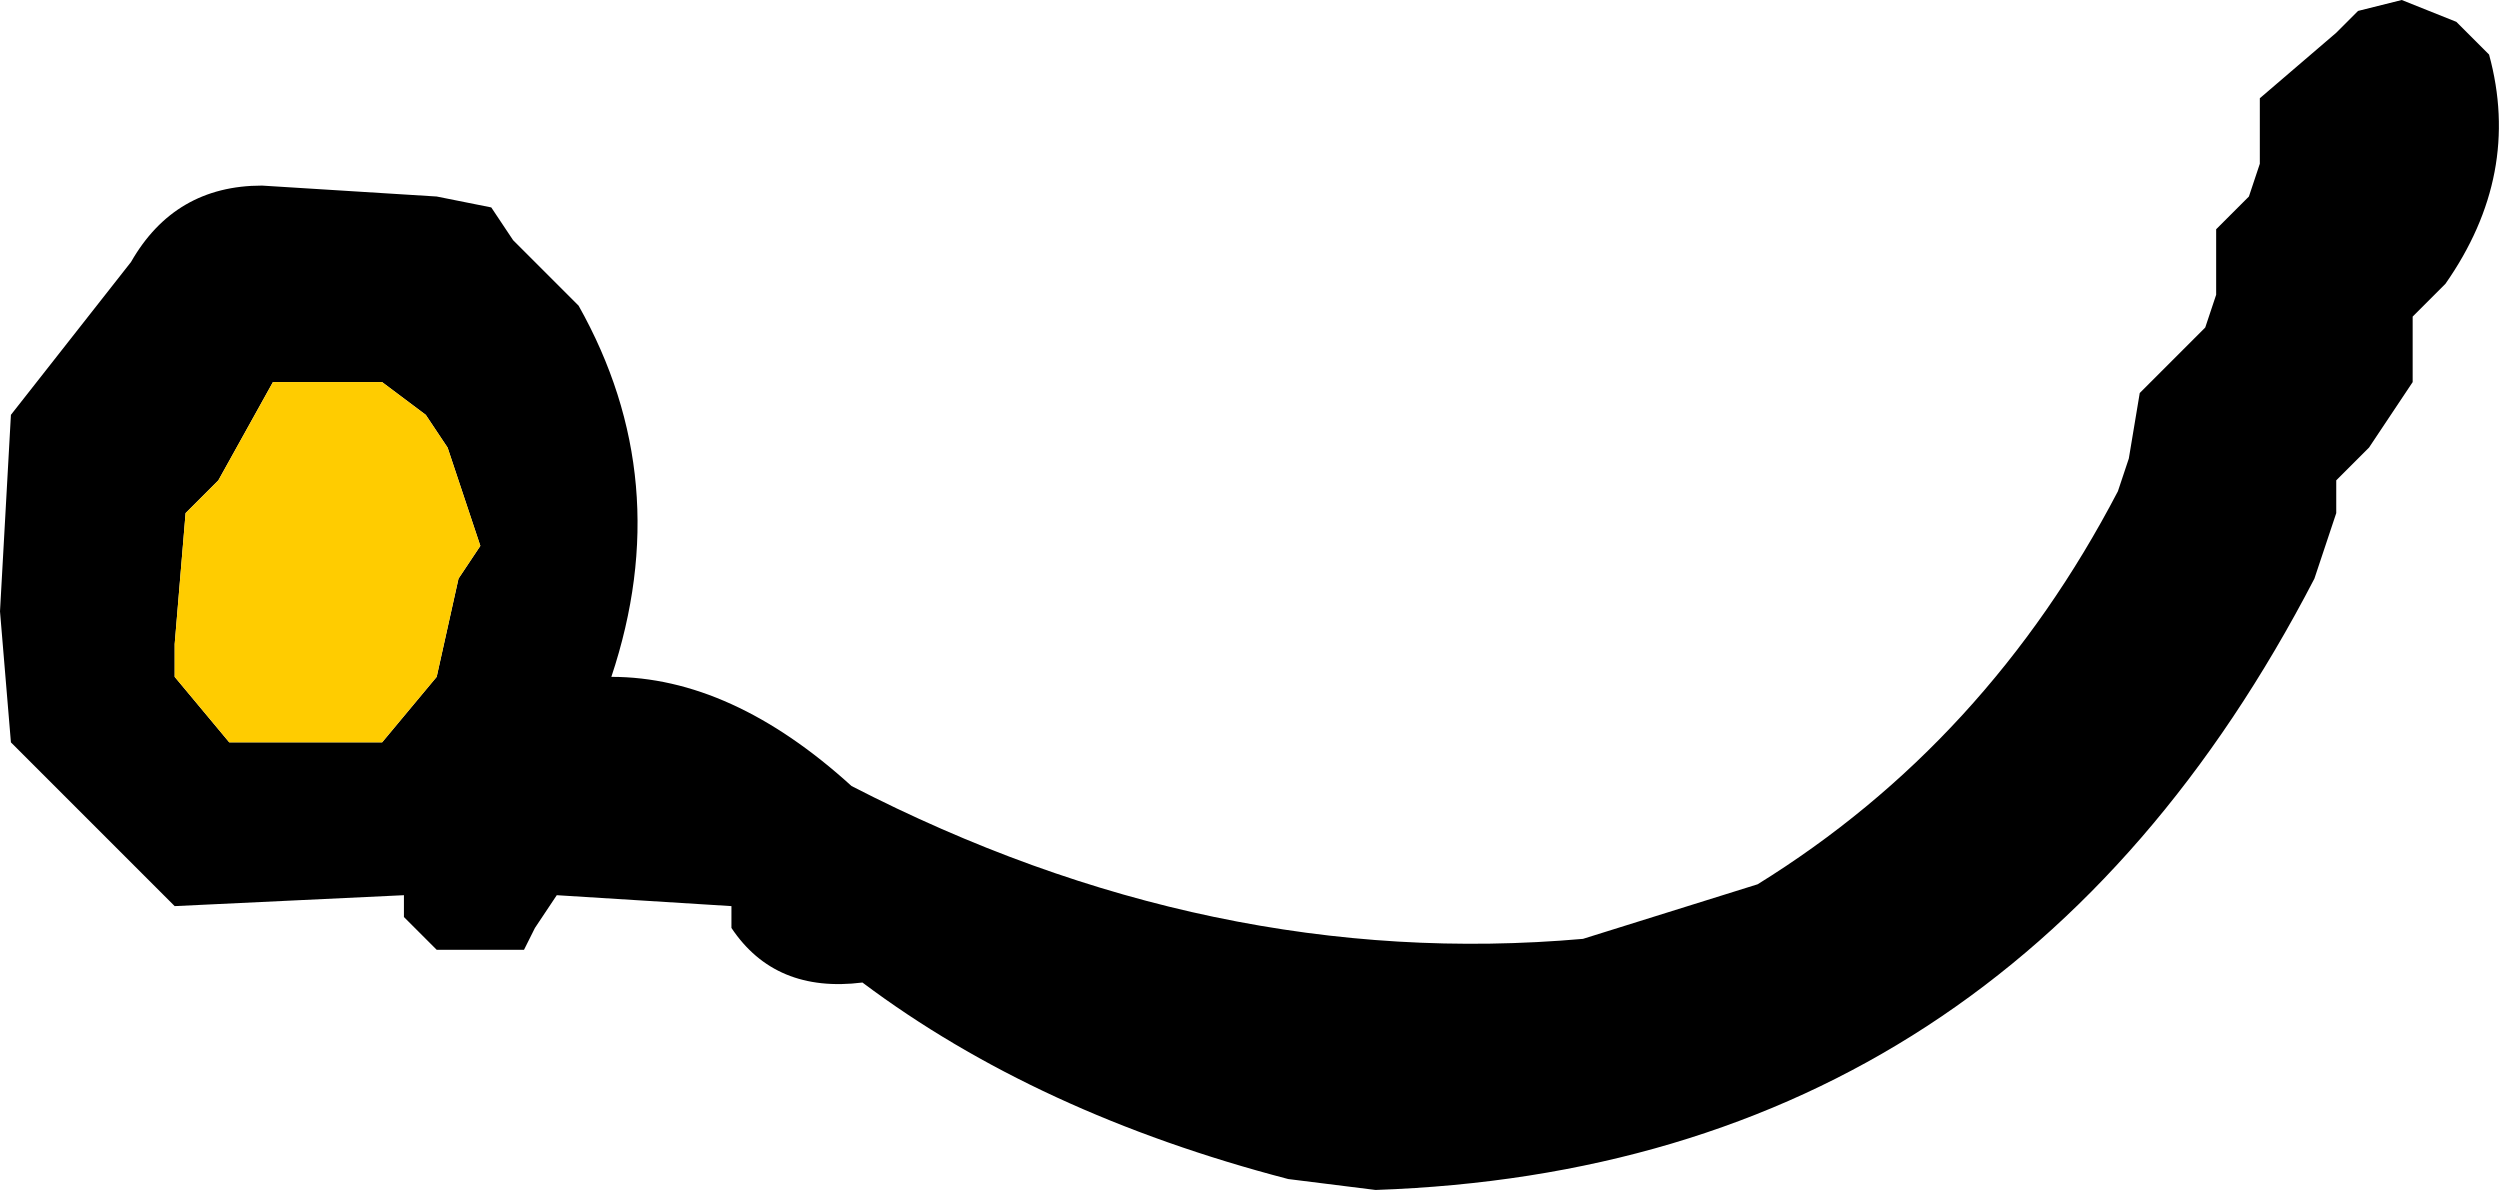
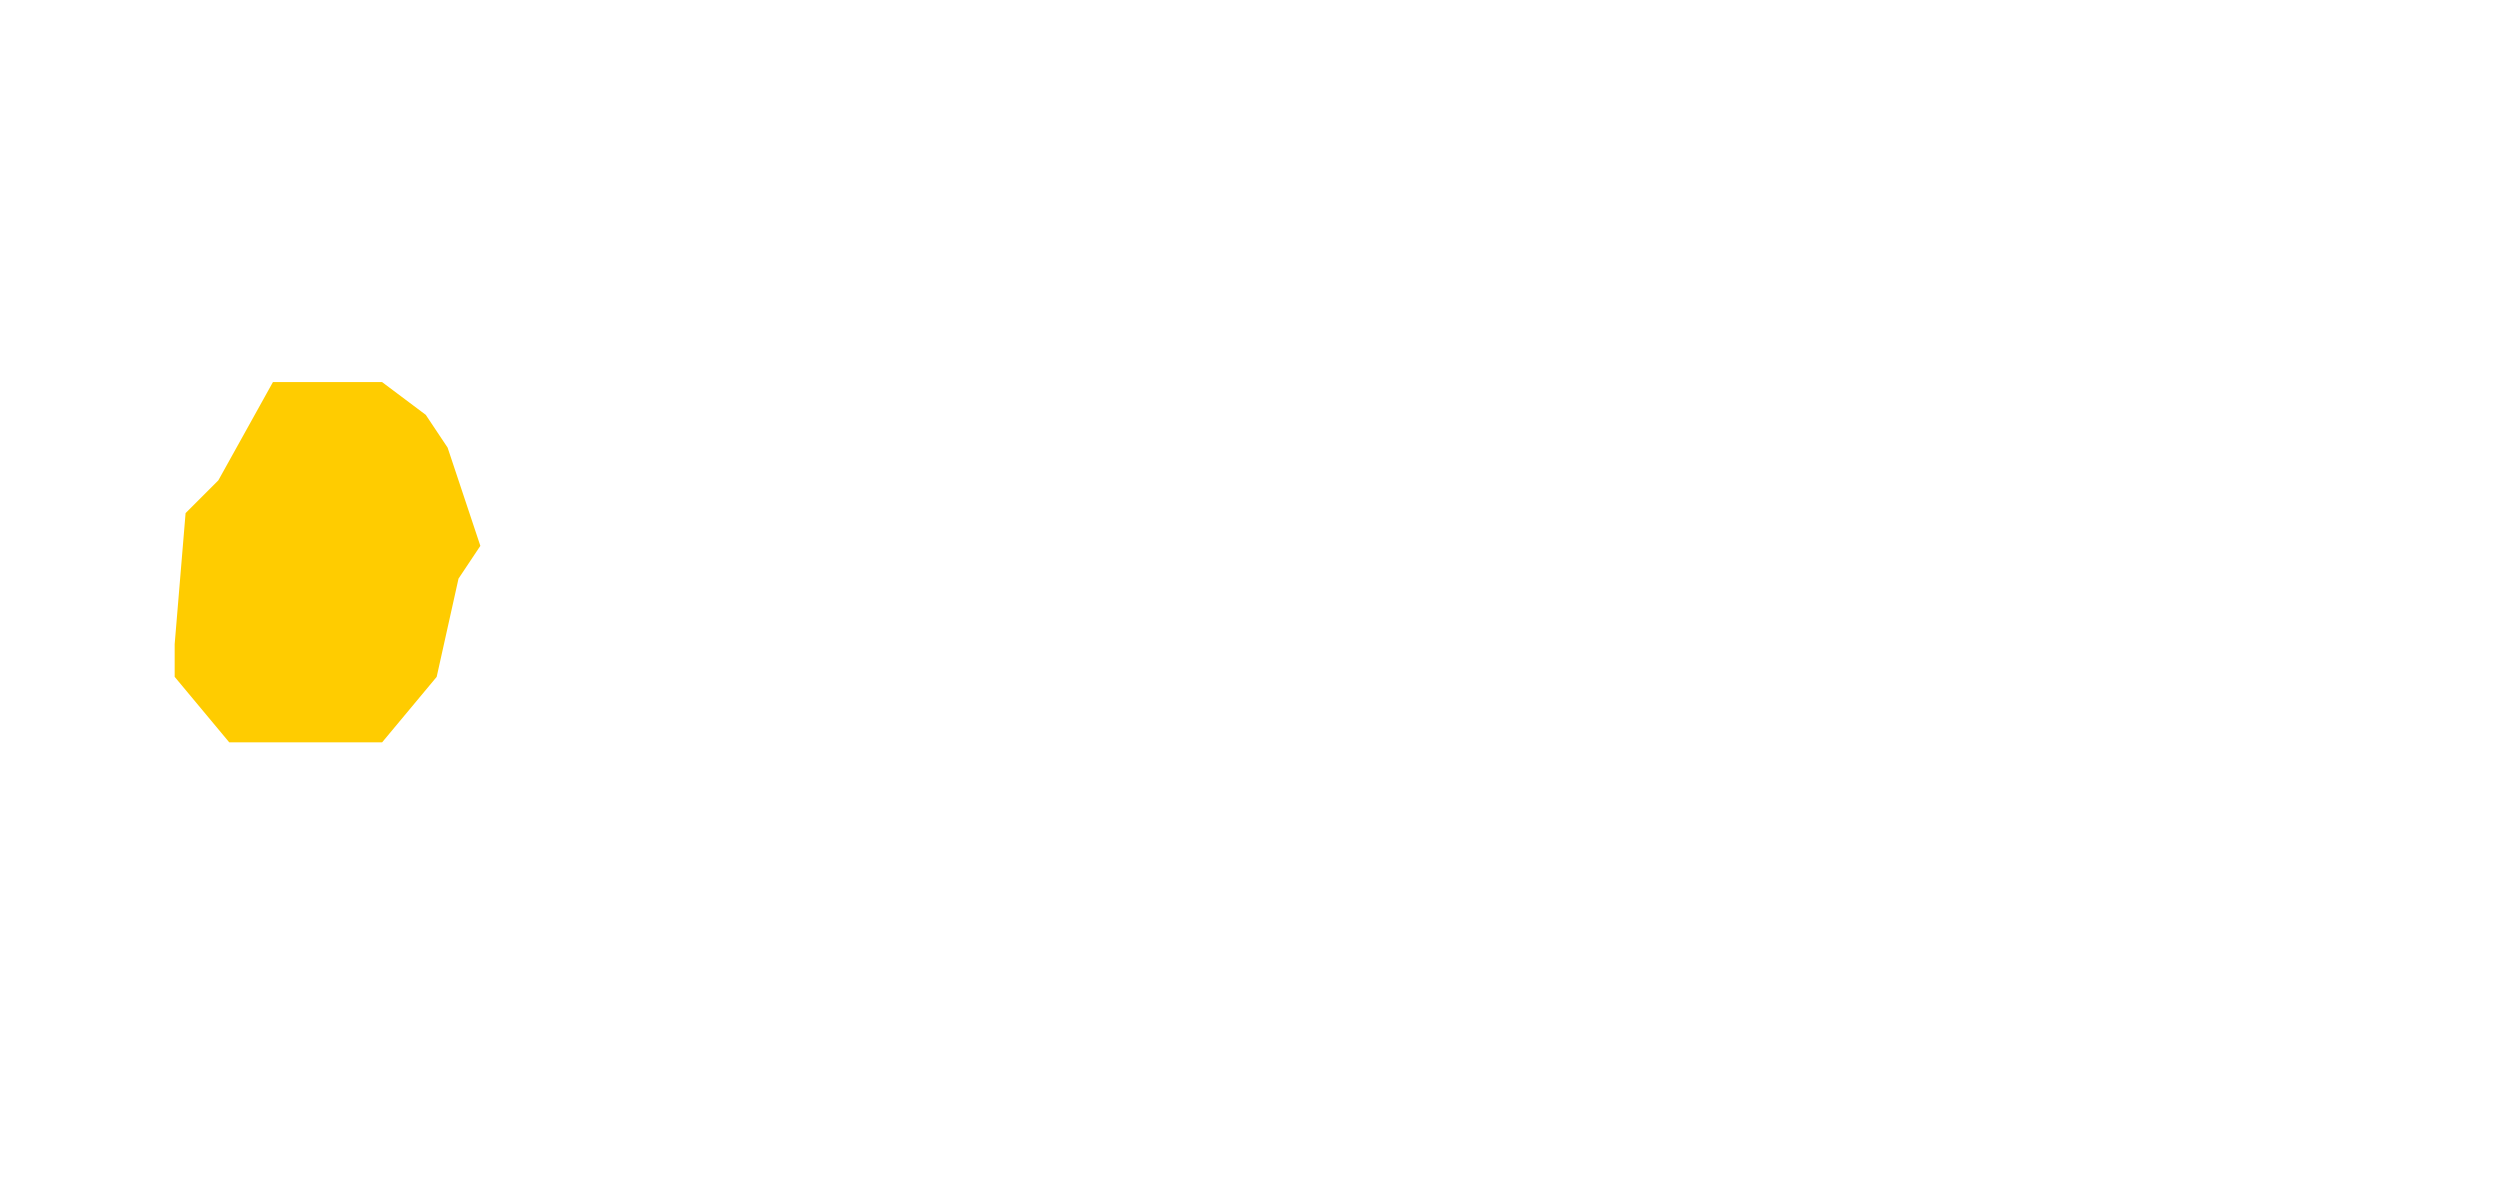
<svg xmlns="http://www.w3.org/2000/svg" height="5.45px" width="11.45px">
  <g transform="matrix(1.0, 0.0, 0.0, 1.0, 4.8, -4.65)">
-     <path d="M6.2 4.65 L6.45 4.75 6.6 4.9 Q6.75 5.45 6.4 5.95 L6.25 6.1 6.25 6.25 6.25 6.4 6.05 6.7 5.9 6.85 5.9 7.0 5.8 7.3 Q4.4 10.0 1.5 10.1 L1.1 10.05 Q-0.05 9.75 -0.85 9.15 -1.25 9.2 -1.45 8.9 L-1.45 8.8 -2.25 8.75 -2.35 8.9 -2.4 9.0 -2.5 9.0 -2.8 9.0 -2.95 8.85 -2.95 8.75 -4.0 8.8 -4.15 8.65 -4.75 8.05 -4.8 7.45 -4.75 6.55 -4.2 5.85 Q-4.0 5.5 -3.6 5.5 L-2.8 5.55 -2.55 5.6 -2.45 5.75 -2.15 6.05 Q-1.7 6.85 -2.0 7.75 -1.45 7.75 -0.9 8.25 0.75 9.1 2.45 8.95 L3.25 8.7 Q4.3 8.05 4.9 6.9 L4.95 6.75 5.0 6.45 5.15 6.3 5.3 6.15 5.35 6.0 5.35 5.7 5.5 5.55 5.55 5.4 5.55 5.1 5.9 4.8 6.0 4.7 6.2 4.65 M-2.6 7.15 L-2.75 6.7 -2.85 6.55 -3.05 6.4 -3.55 6.4 -3.8 6.85 -3.95 7.0 -4.0 7.6 -4.0 7.75 -3.75 8.05 -3.05 8.05 -2.8 7.75 -2.7 7.3 -2.6 7.15" fill="#000000" fill-rule="evenodd" stroke="none" />
    <path d="M-2.6 7.15 L-2.7 7.3 -2.8 7.75 -3.05 8.05 -3.75 8.05 -4.0 7.75 -4.0 7.6 -3.95 7.0 -3.8 6.85 -3.55 6.4 -3.05 6.4 -2.85 6.55 -2.75 6.7 -2.6 7.15" fill="#ffcc00" fill-rule="evenodd" stroke="none" />
  </g>
</svg>